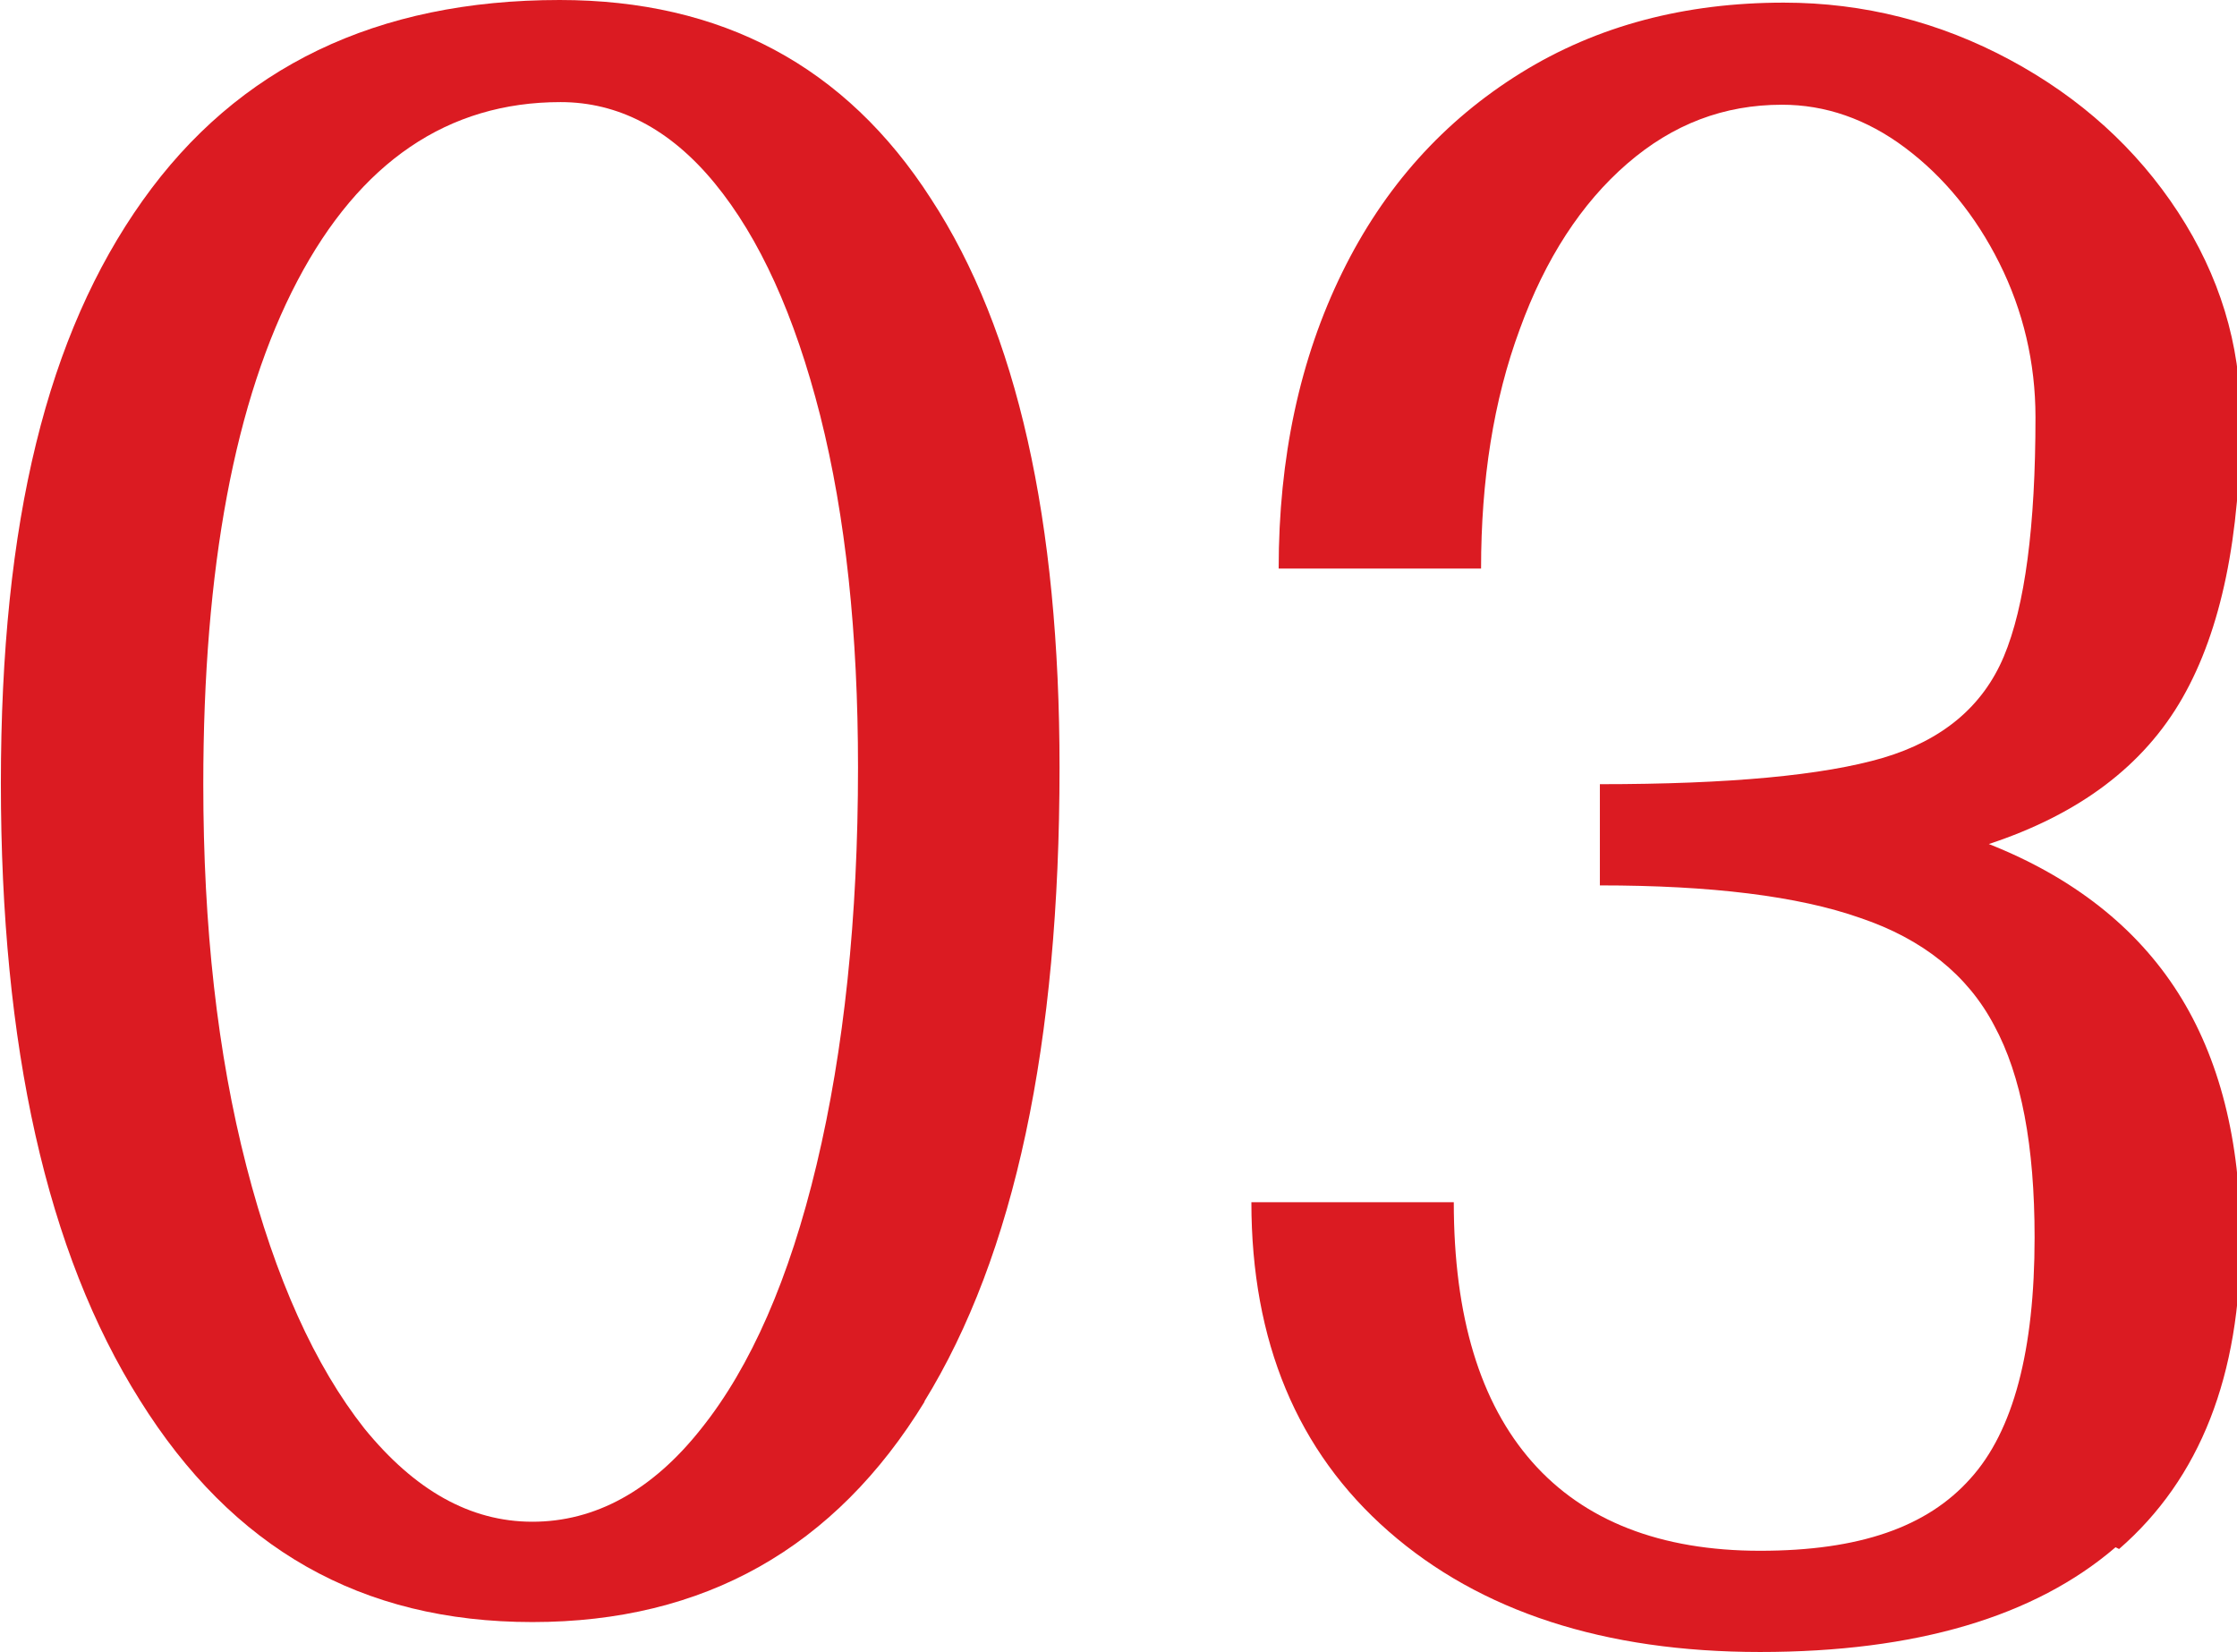
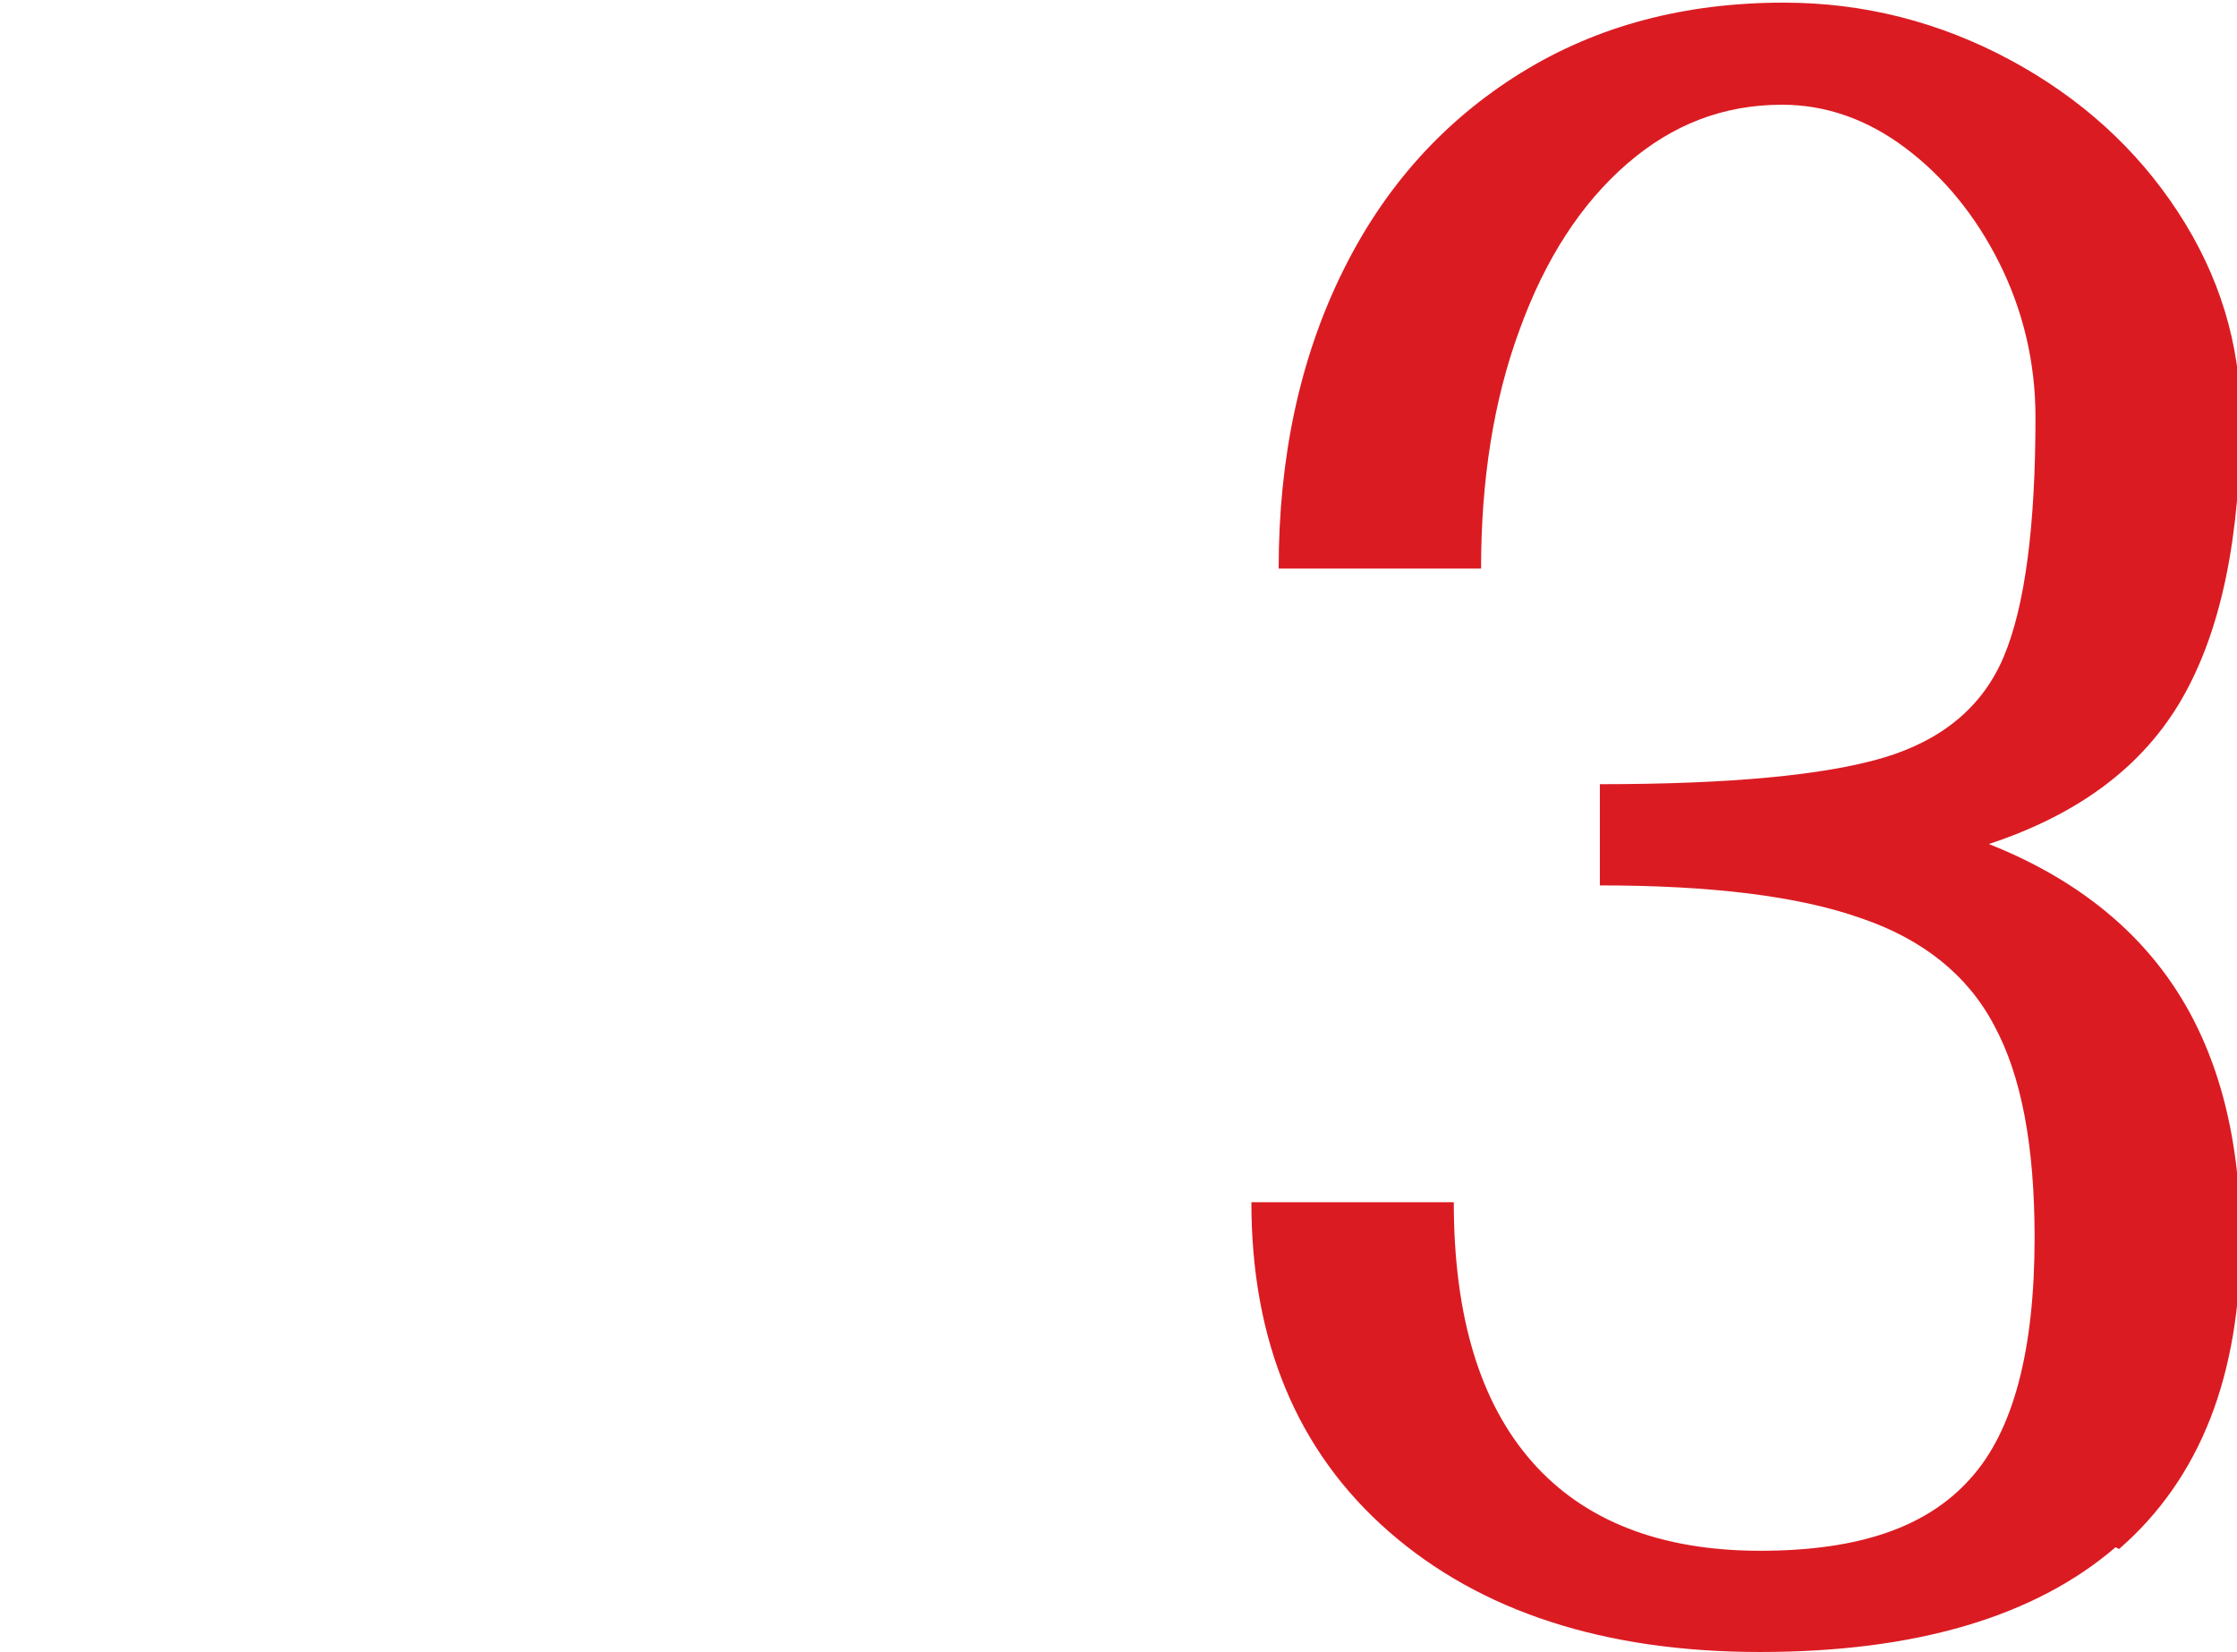
<svg xmlns="http://www.w3.org/2000/svg" id="_レイヤー_2" data-name="レイヤー 2" viewBox="0 0 25.42 18.77">
  <defs>
    <style>
      .cls-1 {
        fill: #db1b22;
      }
    </style>
  </defs>
  <g id="_レイヤー_1-2" data-name="レイヤー 1">
    <g>
-       <path class="cls-1" d="M10.51,15.92c-1.02,1.67-2.51,2.51-4.46,2.51s-3.41-.84-4.46-2.52c-1.06-1.68-1.58-4.02-1.58-7.01S.54,3.8,1.62,2.28C2.7.76,4.28,0,6.36,0c1.84,0,3.25.75,4.22,2.26.98,1.5,1.46,3.66,1.46,6.46,0,3.14-.51,5.54-1.54,7.21ZM2.8,13.25c.33,1.28.78,2.27,1.34,2.98.57.7,1.2,1.06,1.91,1.06s1.36-.35,1.92-1.06c.56-.7,1-1.7,1.31-3,.31-1.3.47-2.8.47-4.51,0-1.52-.14-2.85-.43-4-.29-1.14-.69-2.02-1.2-2.64-.51-.62-1.1-.92-1.75-.92-1.28,0-2.28.68-2.99,2.03-.71,1.35-1.07,3.26-1.07,5.72,0,1.62.16,3.06.49,4.34Z" />
      <path class="cls-1" d="M24.04,17.58c-.92.79-2.27,1.19-4.04,1.19s-3.18-.46-4.22-1.37c-1.04-.91-1.56-2.16-1.56-3.74h2.3c0,1.3.3,2.28.89,2.95.59.67,1.46,1.01,2.59,1.01s1.9-.27,2.39-.82c.49-.54.73-1.46.73-2.74,0-1.04-.15-1.84-.46-2.41-.3-.57-.81-.98-1.52-1.22-.71-.25-1.7-.37-2.96-.37v-1.15c1.47,0,2.54-.1,3.22-.3.67-.2,1.13-.58,1.37-1.15s.36-1.48.36-2.72c0-.62-.14-1.21-.41-1.75-.27-.54-.63-.98-1.07-1.31-.44-.33-.91-.49-1.4-.49-.66,0-1.24.22-1.76.67-.52.45-.93,1.08-1.22,1.88-.3.81-.44,1.72-.44,2.72h-2.3c0-1.26.24-2.38.72-3.36.48-.98,1.16-1.73,2.03-2.27.87-.54,1.87-.8,2.99-.8.91,0,1.77.22,2.57.65.8.43,1.44,1.01,1.91,1.73.47.72.71,1.5.71,2.33,0,1.36-.22,2.42-.66,3.19-.44.77-1.17,1.32-2.2,1.66.96.38,1.68.95,2.15,1.69.47.74.71,1.68.71,2.8,0,1.55-.46,2.72-1.38,3.52Z" />
    </g>
  </g>
</svg>